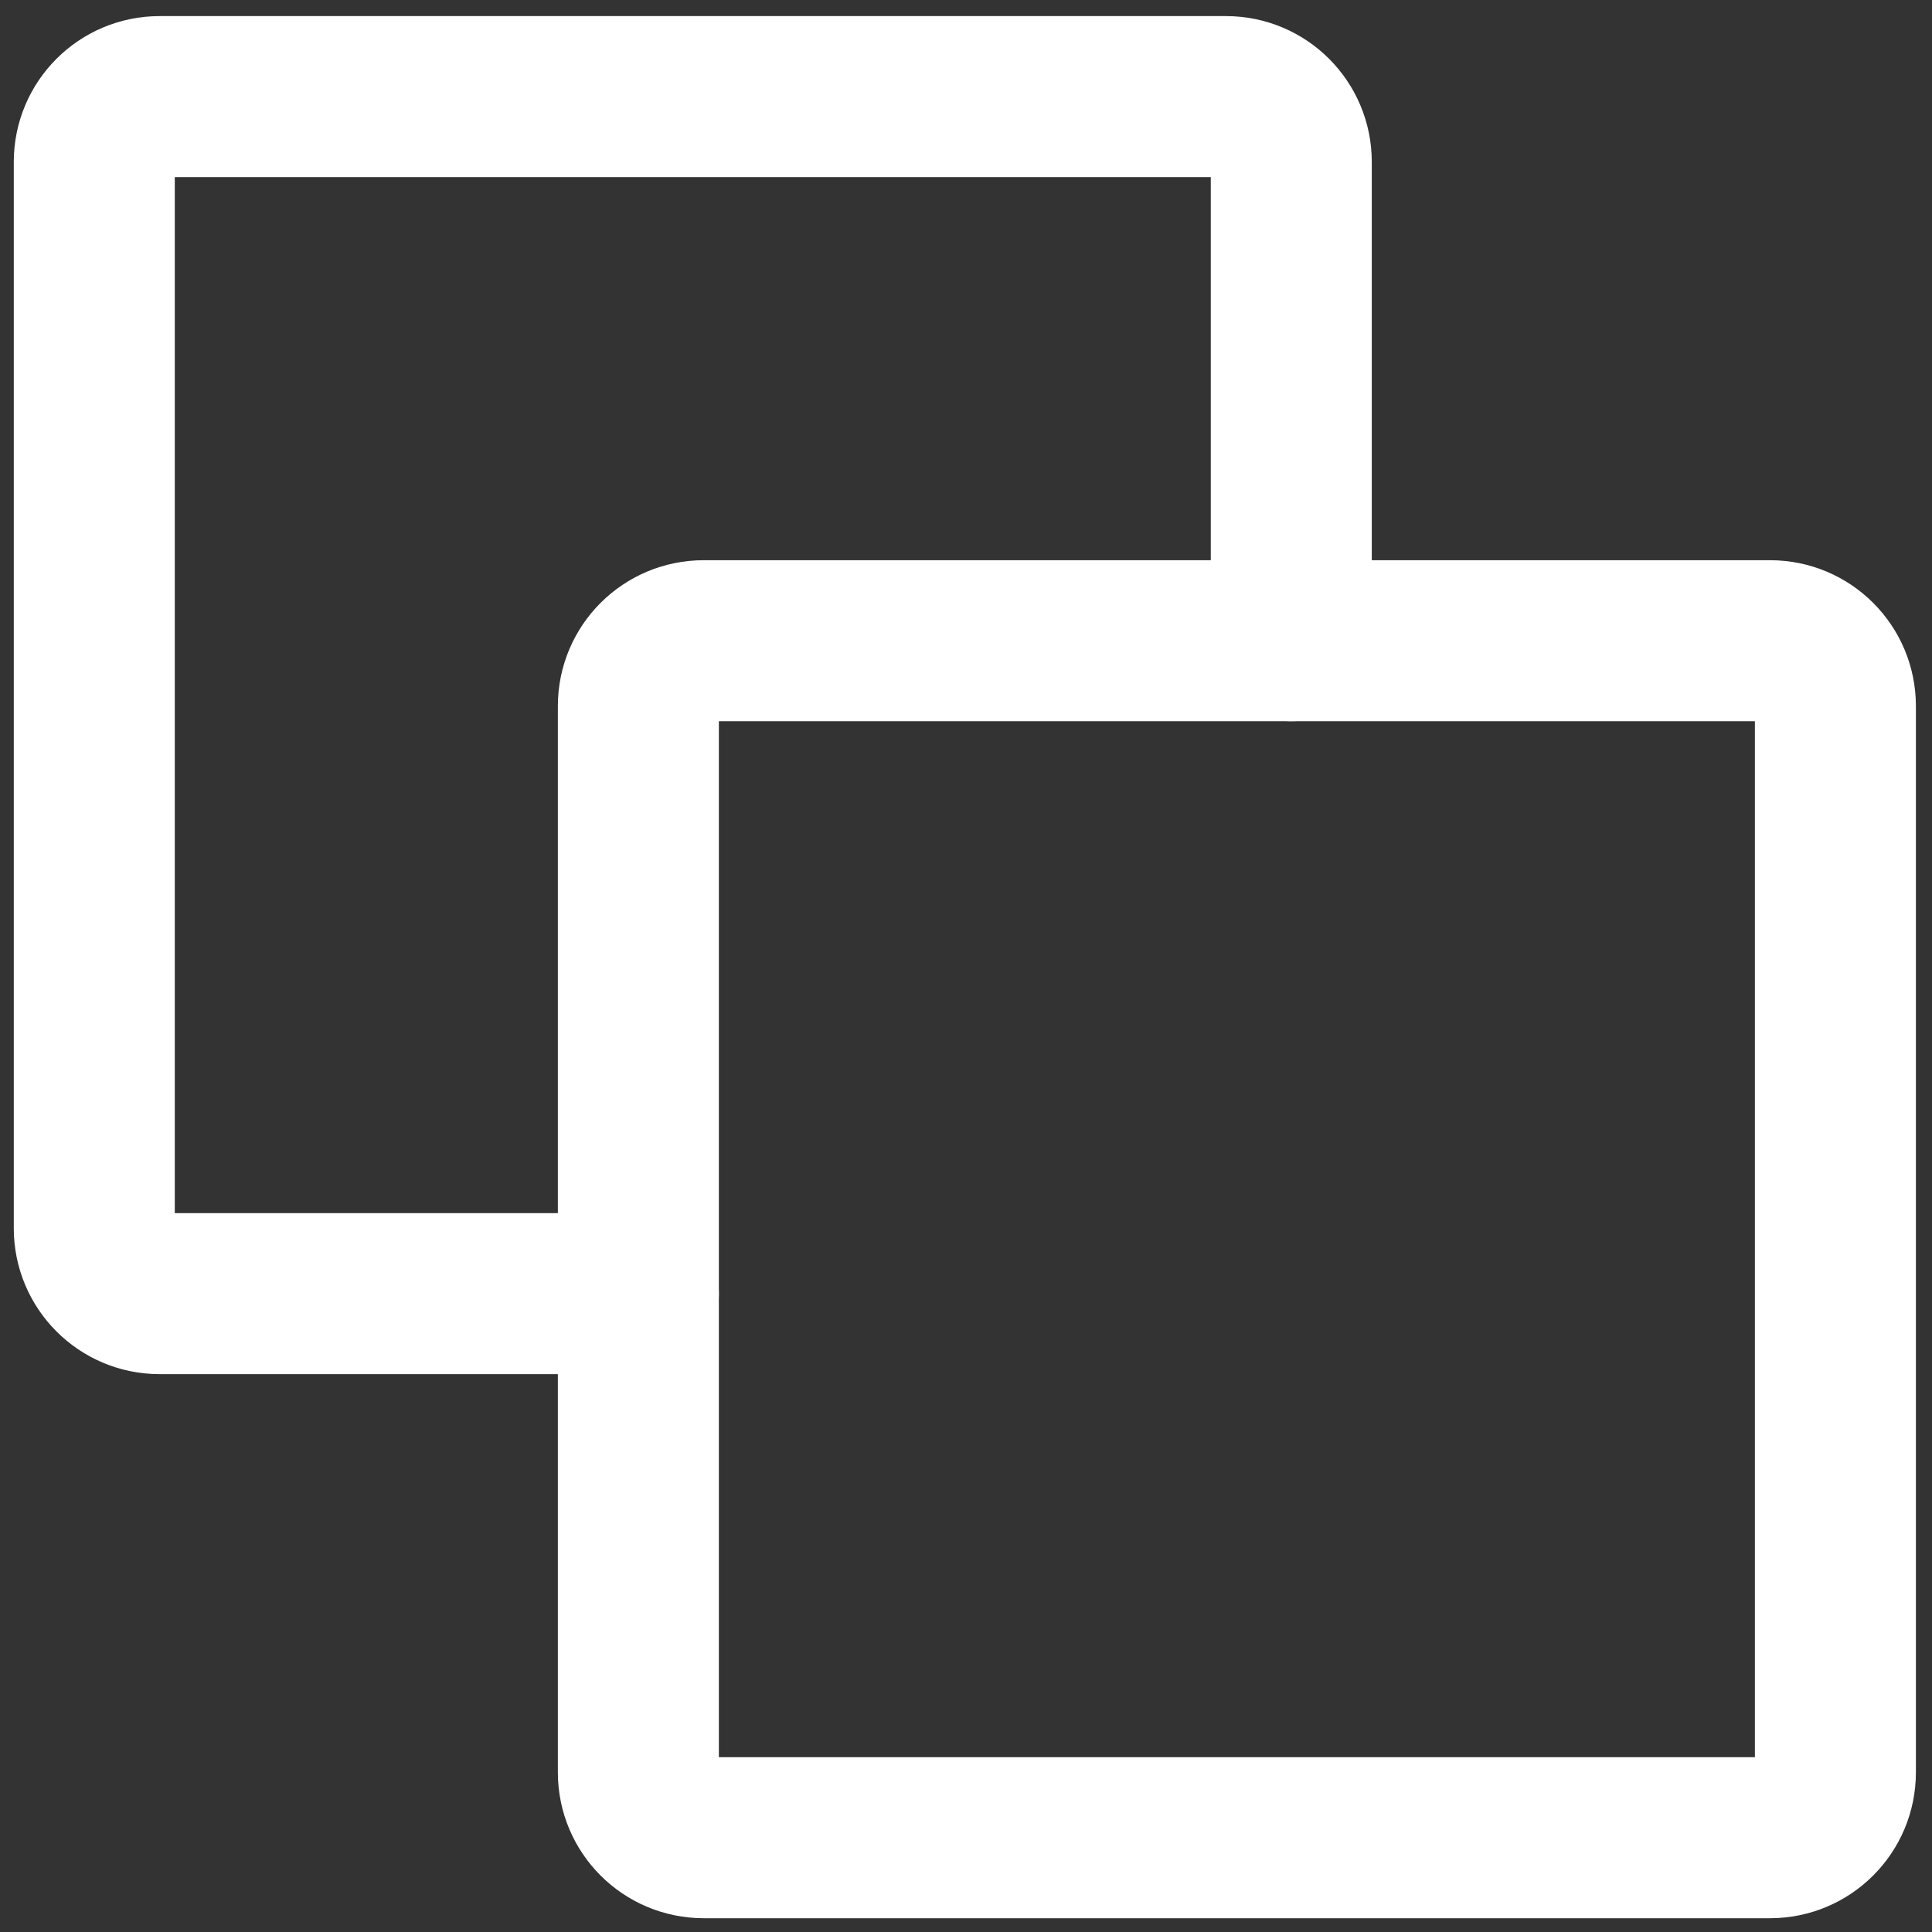
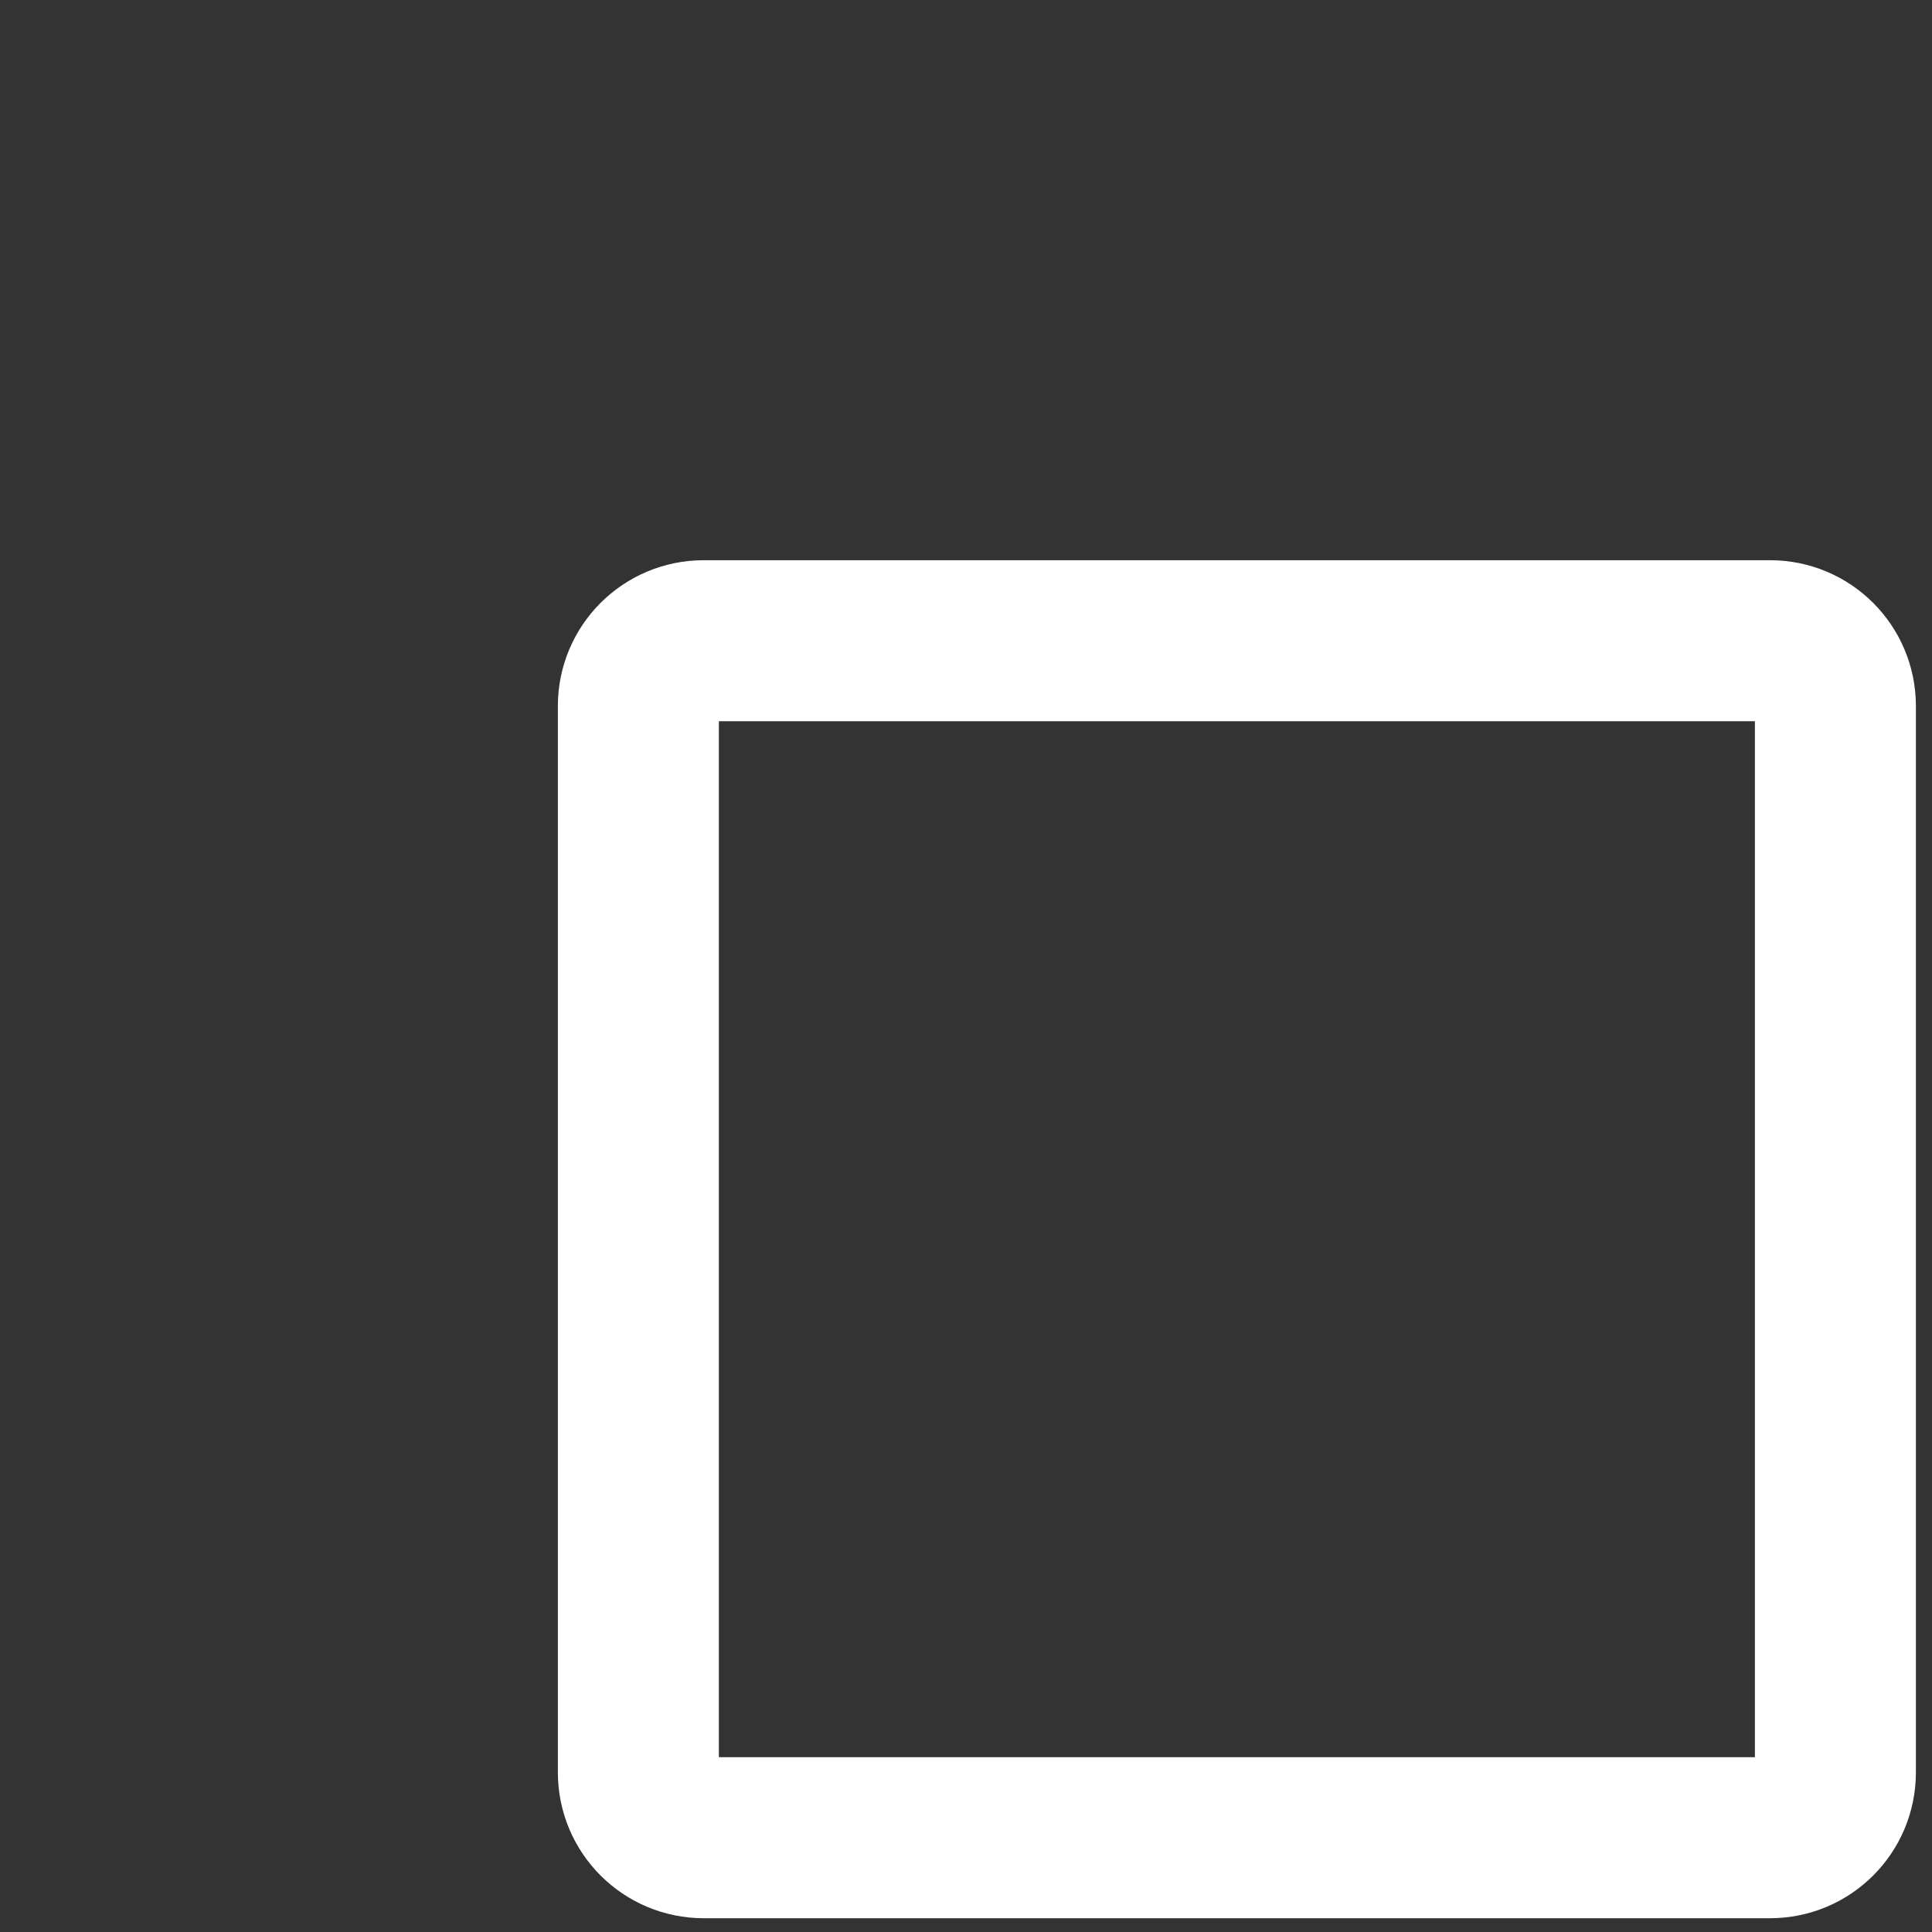
<svg xmlns="http://www.w3.org/2000/svg" width="60" height="60" viewBox="0 0 60 60" fill="none">
  <rect x="0" y="0" width="60" height="60" fill="#333333" stroke="none" />
  <path d="M54.972 57.072H21.853C20.733 57.072 19.825 56.164 19.825 55.044V21.925C19.825 20.805 20.733 19.898 21.853 19.898H54.972C56.092 19.898 57 20.805 57 21.925V55.044C57 56.164 56.092 57.072 54.972 57.072Z" stroke="white" stroke-width="5" stroke-linecap="round" stroke-linejoin="round" />
-   <path d="M40.102 19.898V5.028C40.102 3.908 39.195 3 38.075 3H4.955C3.836 3 2.928 3.908 2.928 5.028V38.147C2.928 39.267 3.836 40.175 4.955 40.175H19.825" stroke="white" stroke-width="5" stroke-linecap="round" stroke-linejoin="round" />
</svg>